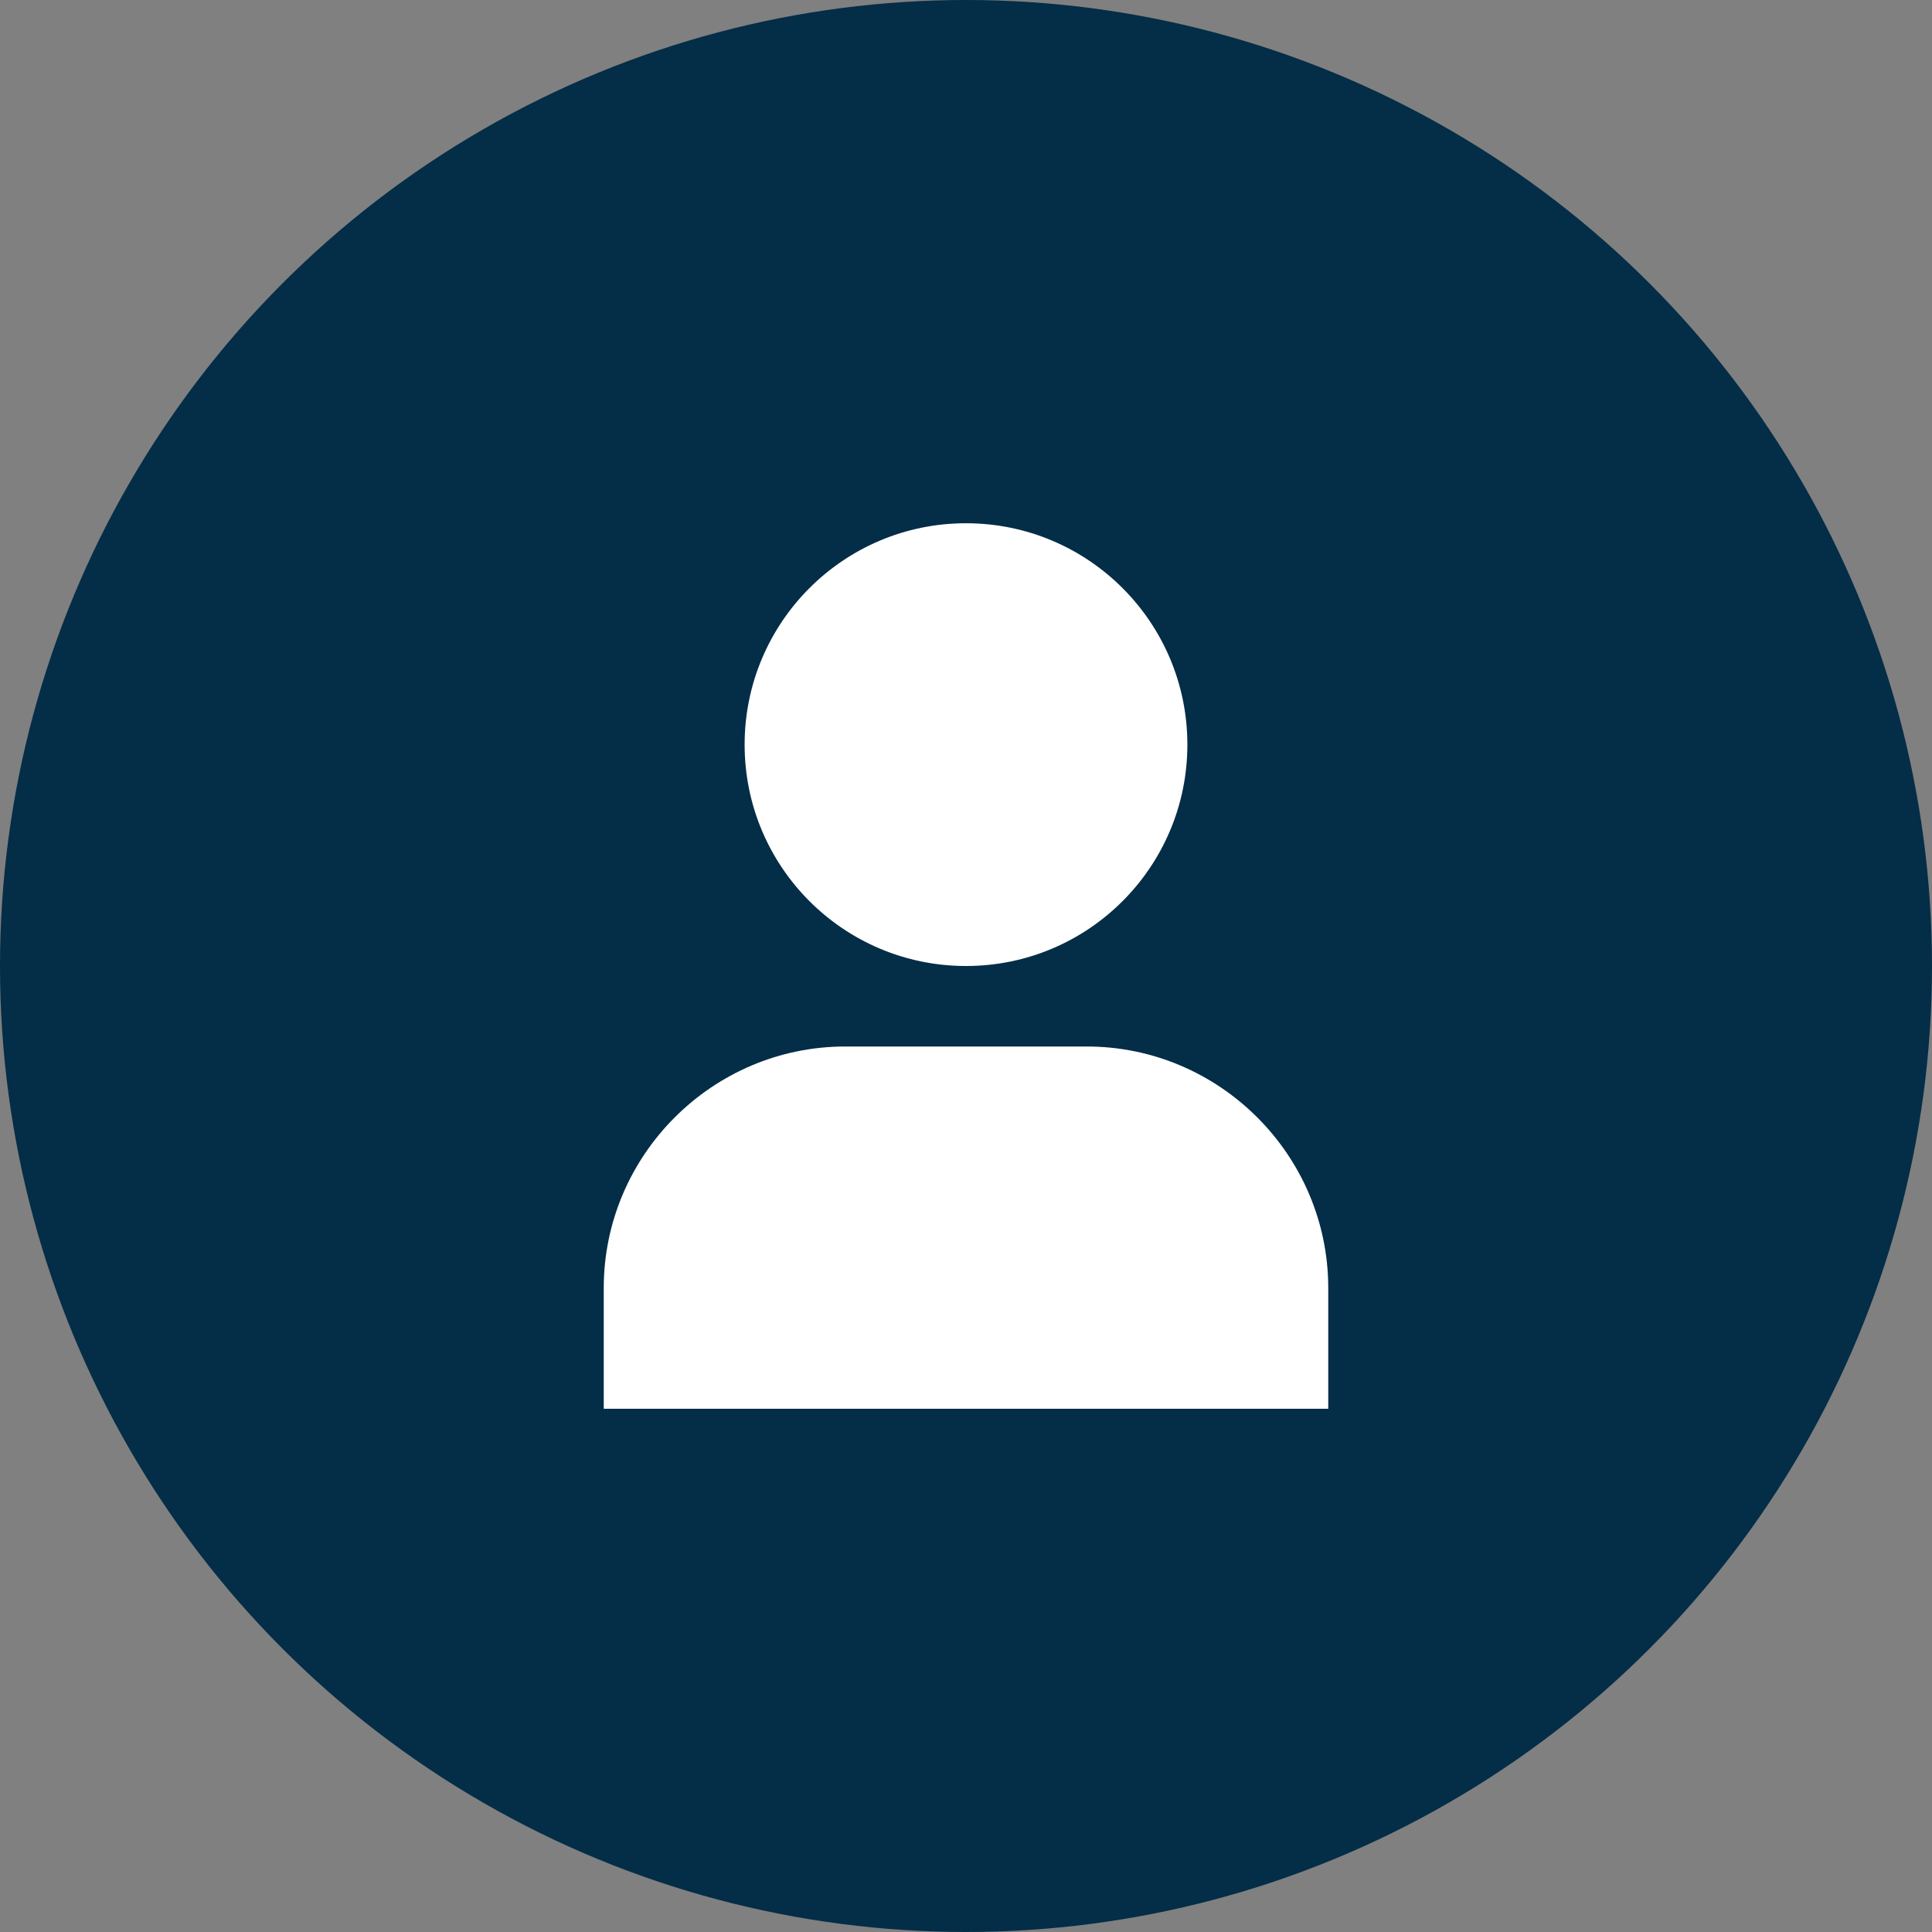
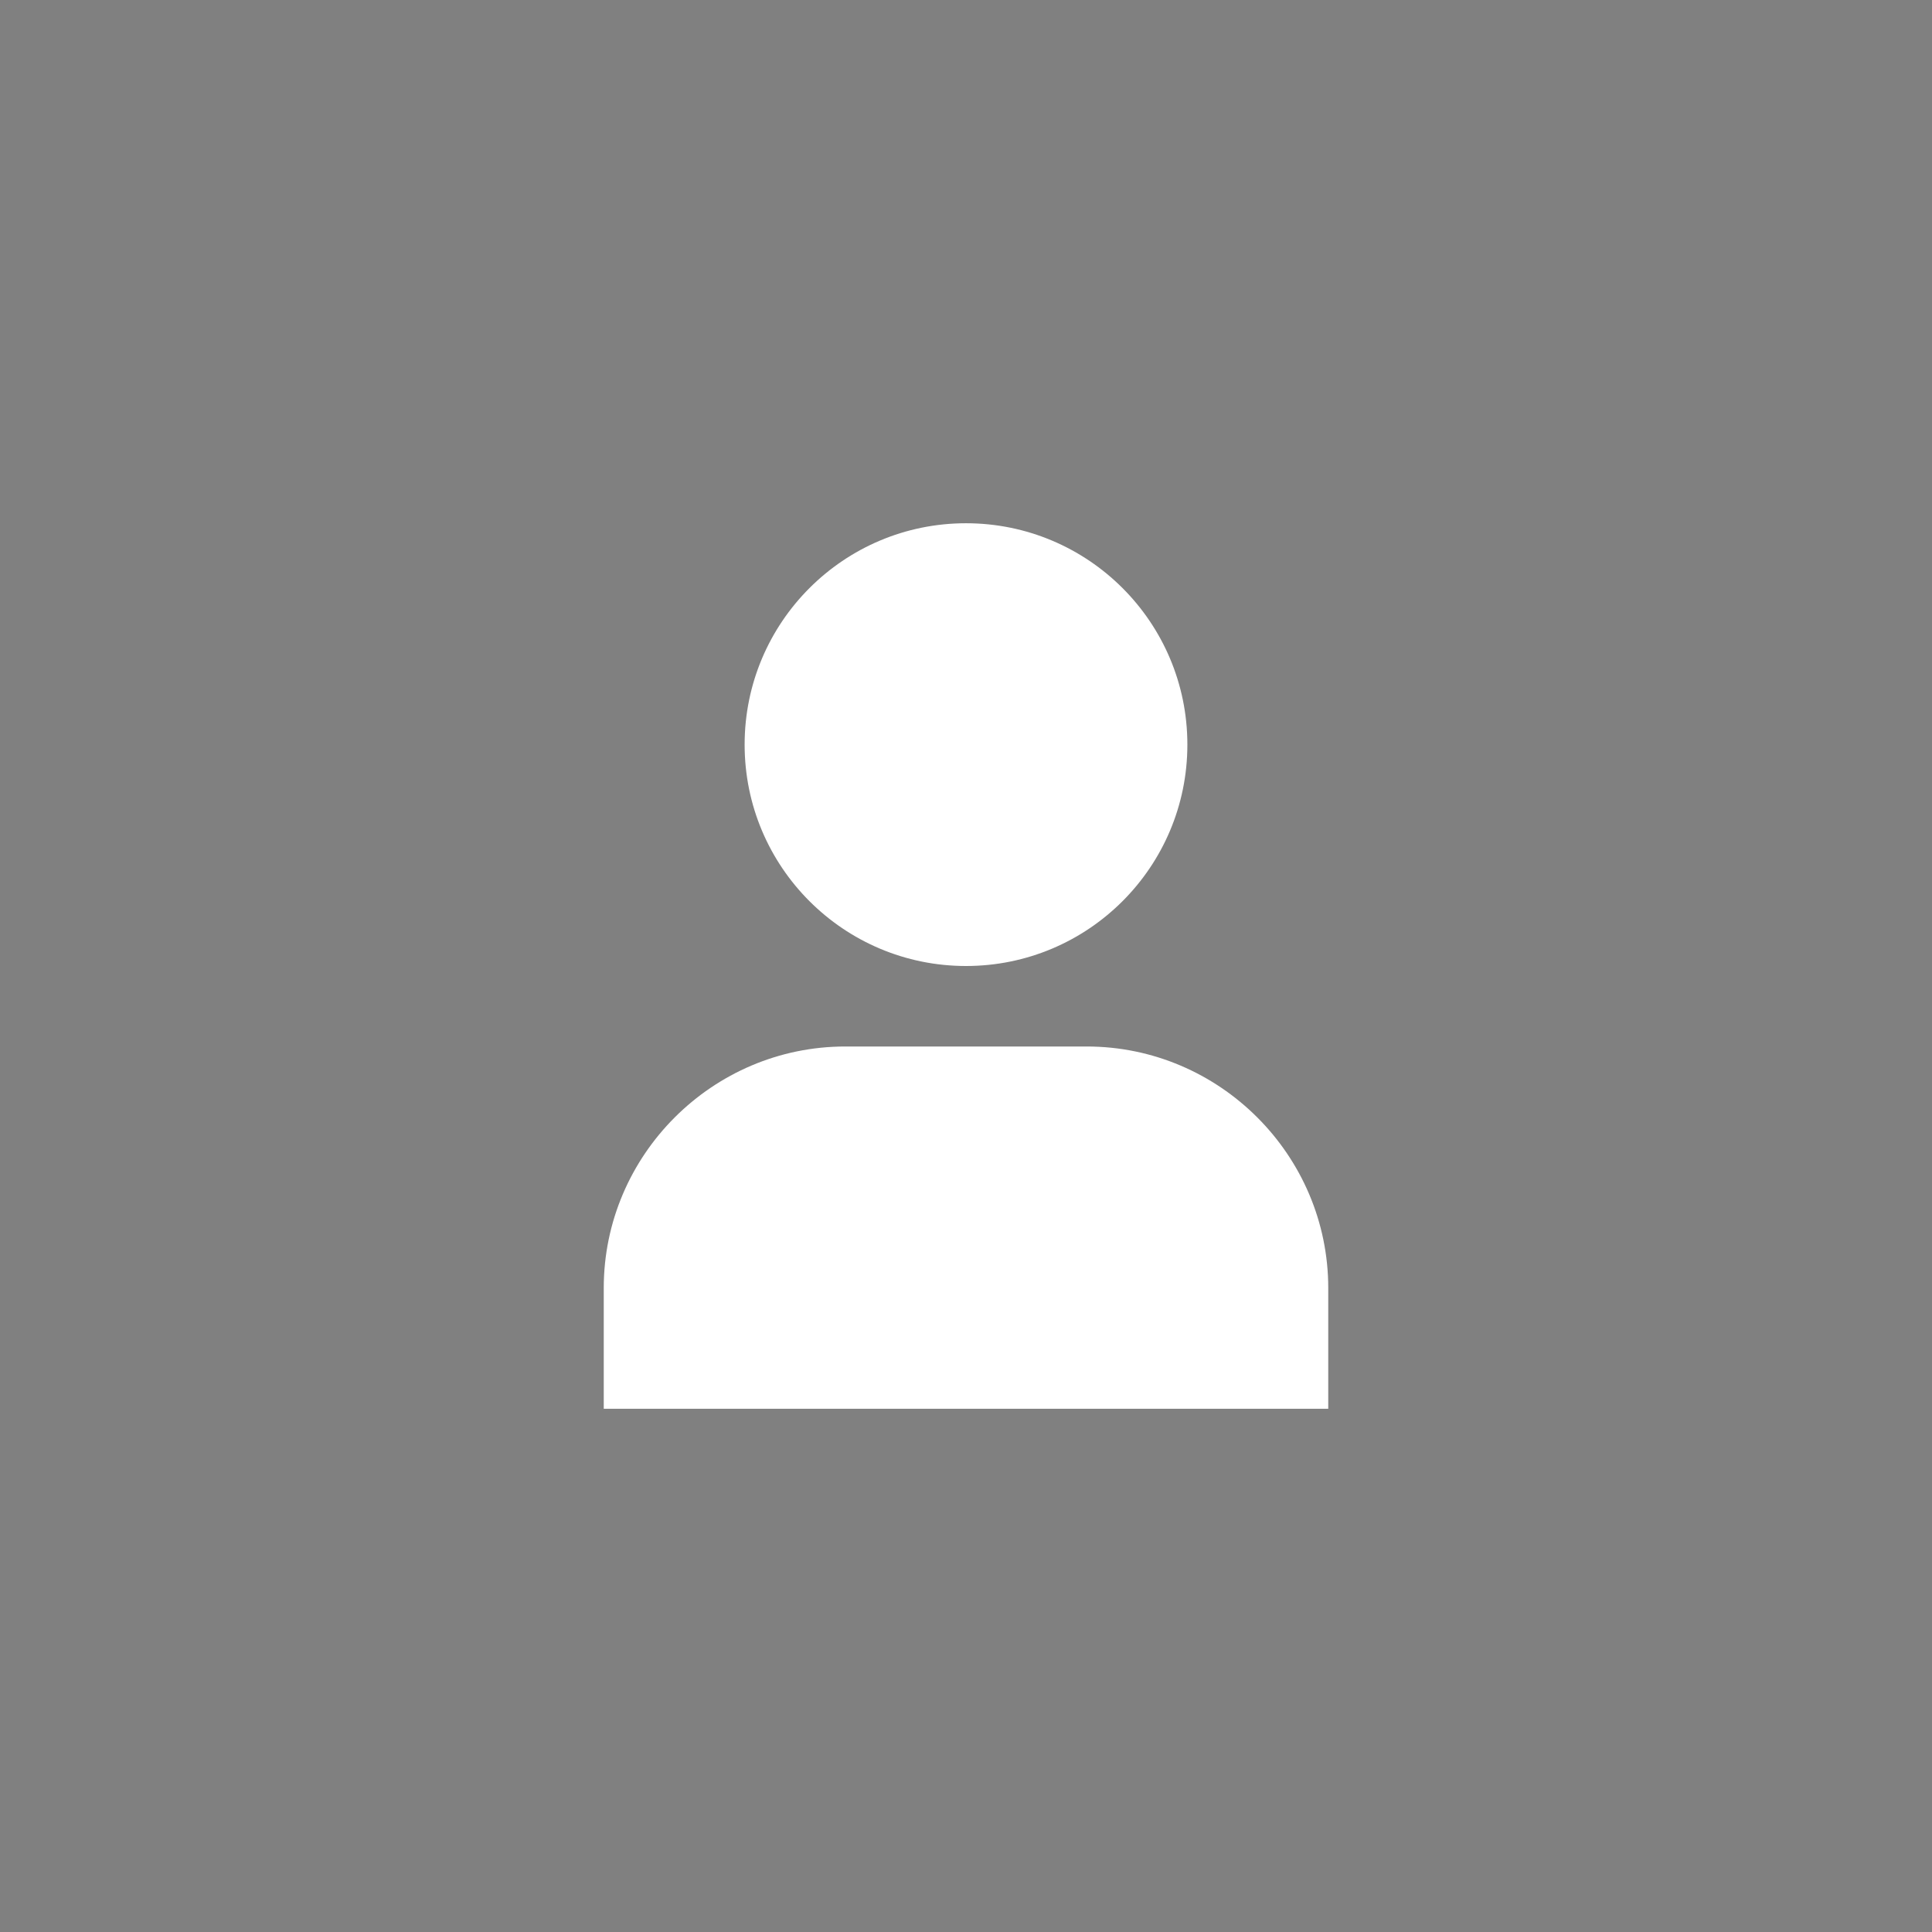
<svg xmlns="http://www.w3.org/2000/svg" width="24" height="24" viewBox="0 0 24 24" fill="none">
  <rect x="0" y="0" width="24" height="24" fill="#808080" stroke="none" />
  <g clip-path="url(#clip0_31593_75859)">
-     <circle cx="12" cy="12" r="12" fill="#042D47" />
    <path d="M13.5 13C15.15 13 16.5 14.35 16.5 16V17.5H7.5V16C7.5 14.35 8.85 13 10.5 13H13.5ZM12 6.5C13.519 6.5 14.75 7.731 14.75 9.25C14.75 10.769 13.519 12 12 12C10.481 12 9.25 10.769 9.25 9.25C9.25 7.731 10.481 6.5 12 6.5Z" fill="white" />
  </g>
  <defs>
    <clipPath id="clip0_31593_75859">
      <rect width="24" height="24" fill="white" />
    </clipPath>
  </defs>
</svg>